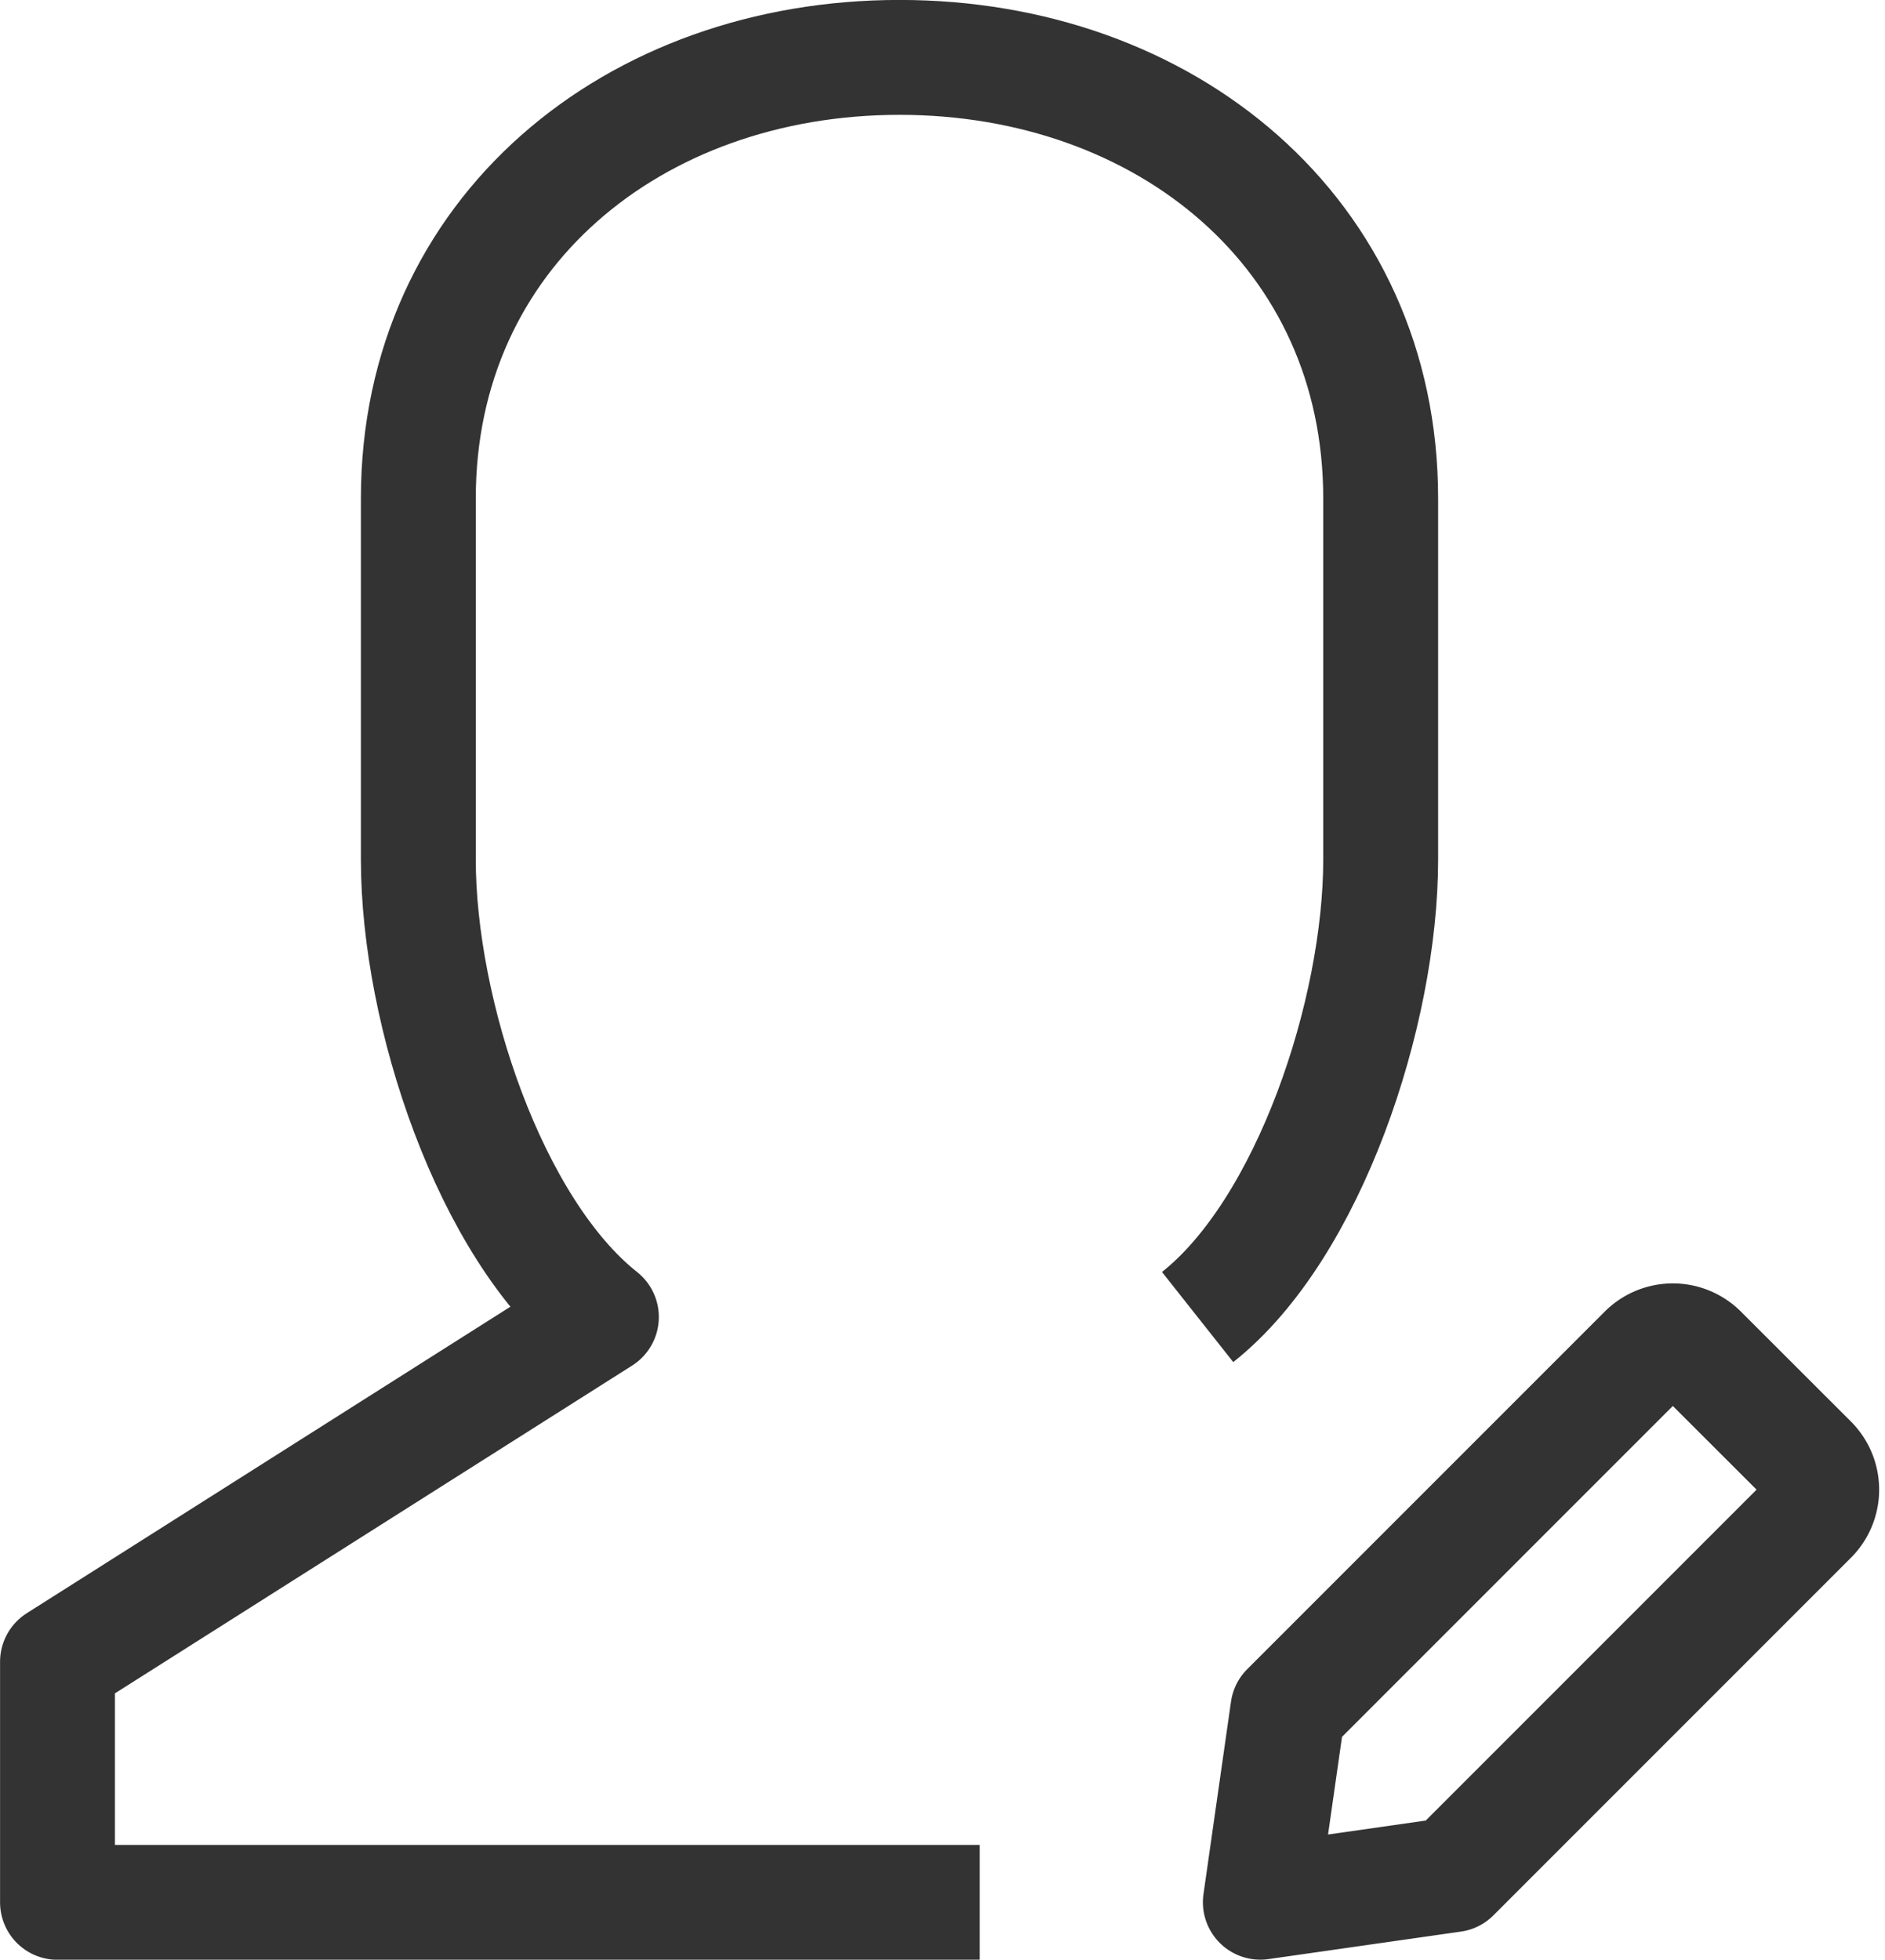
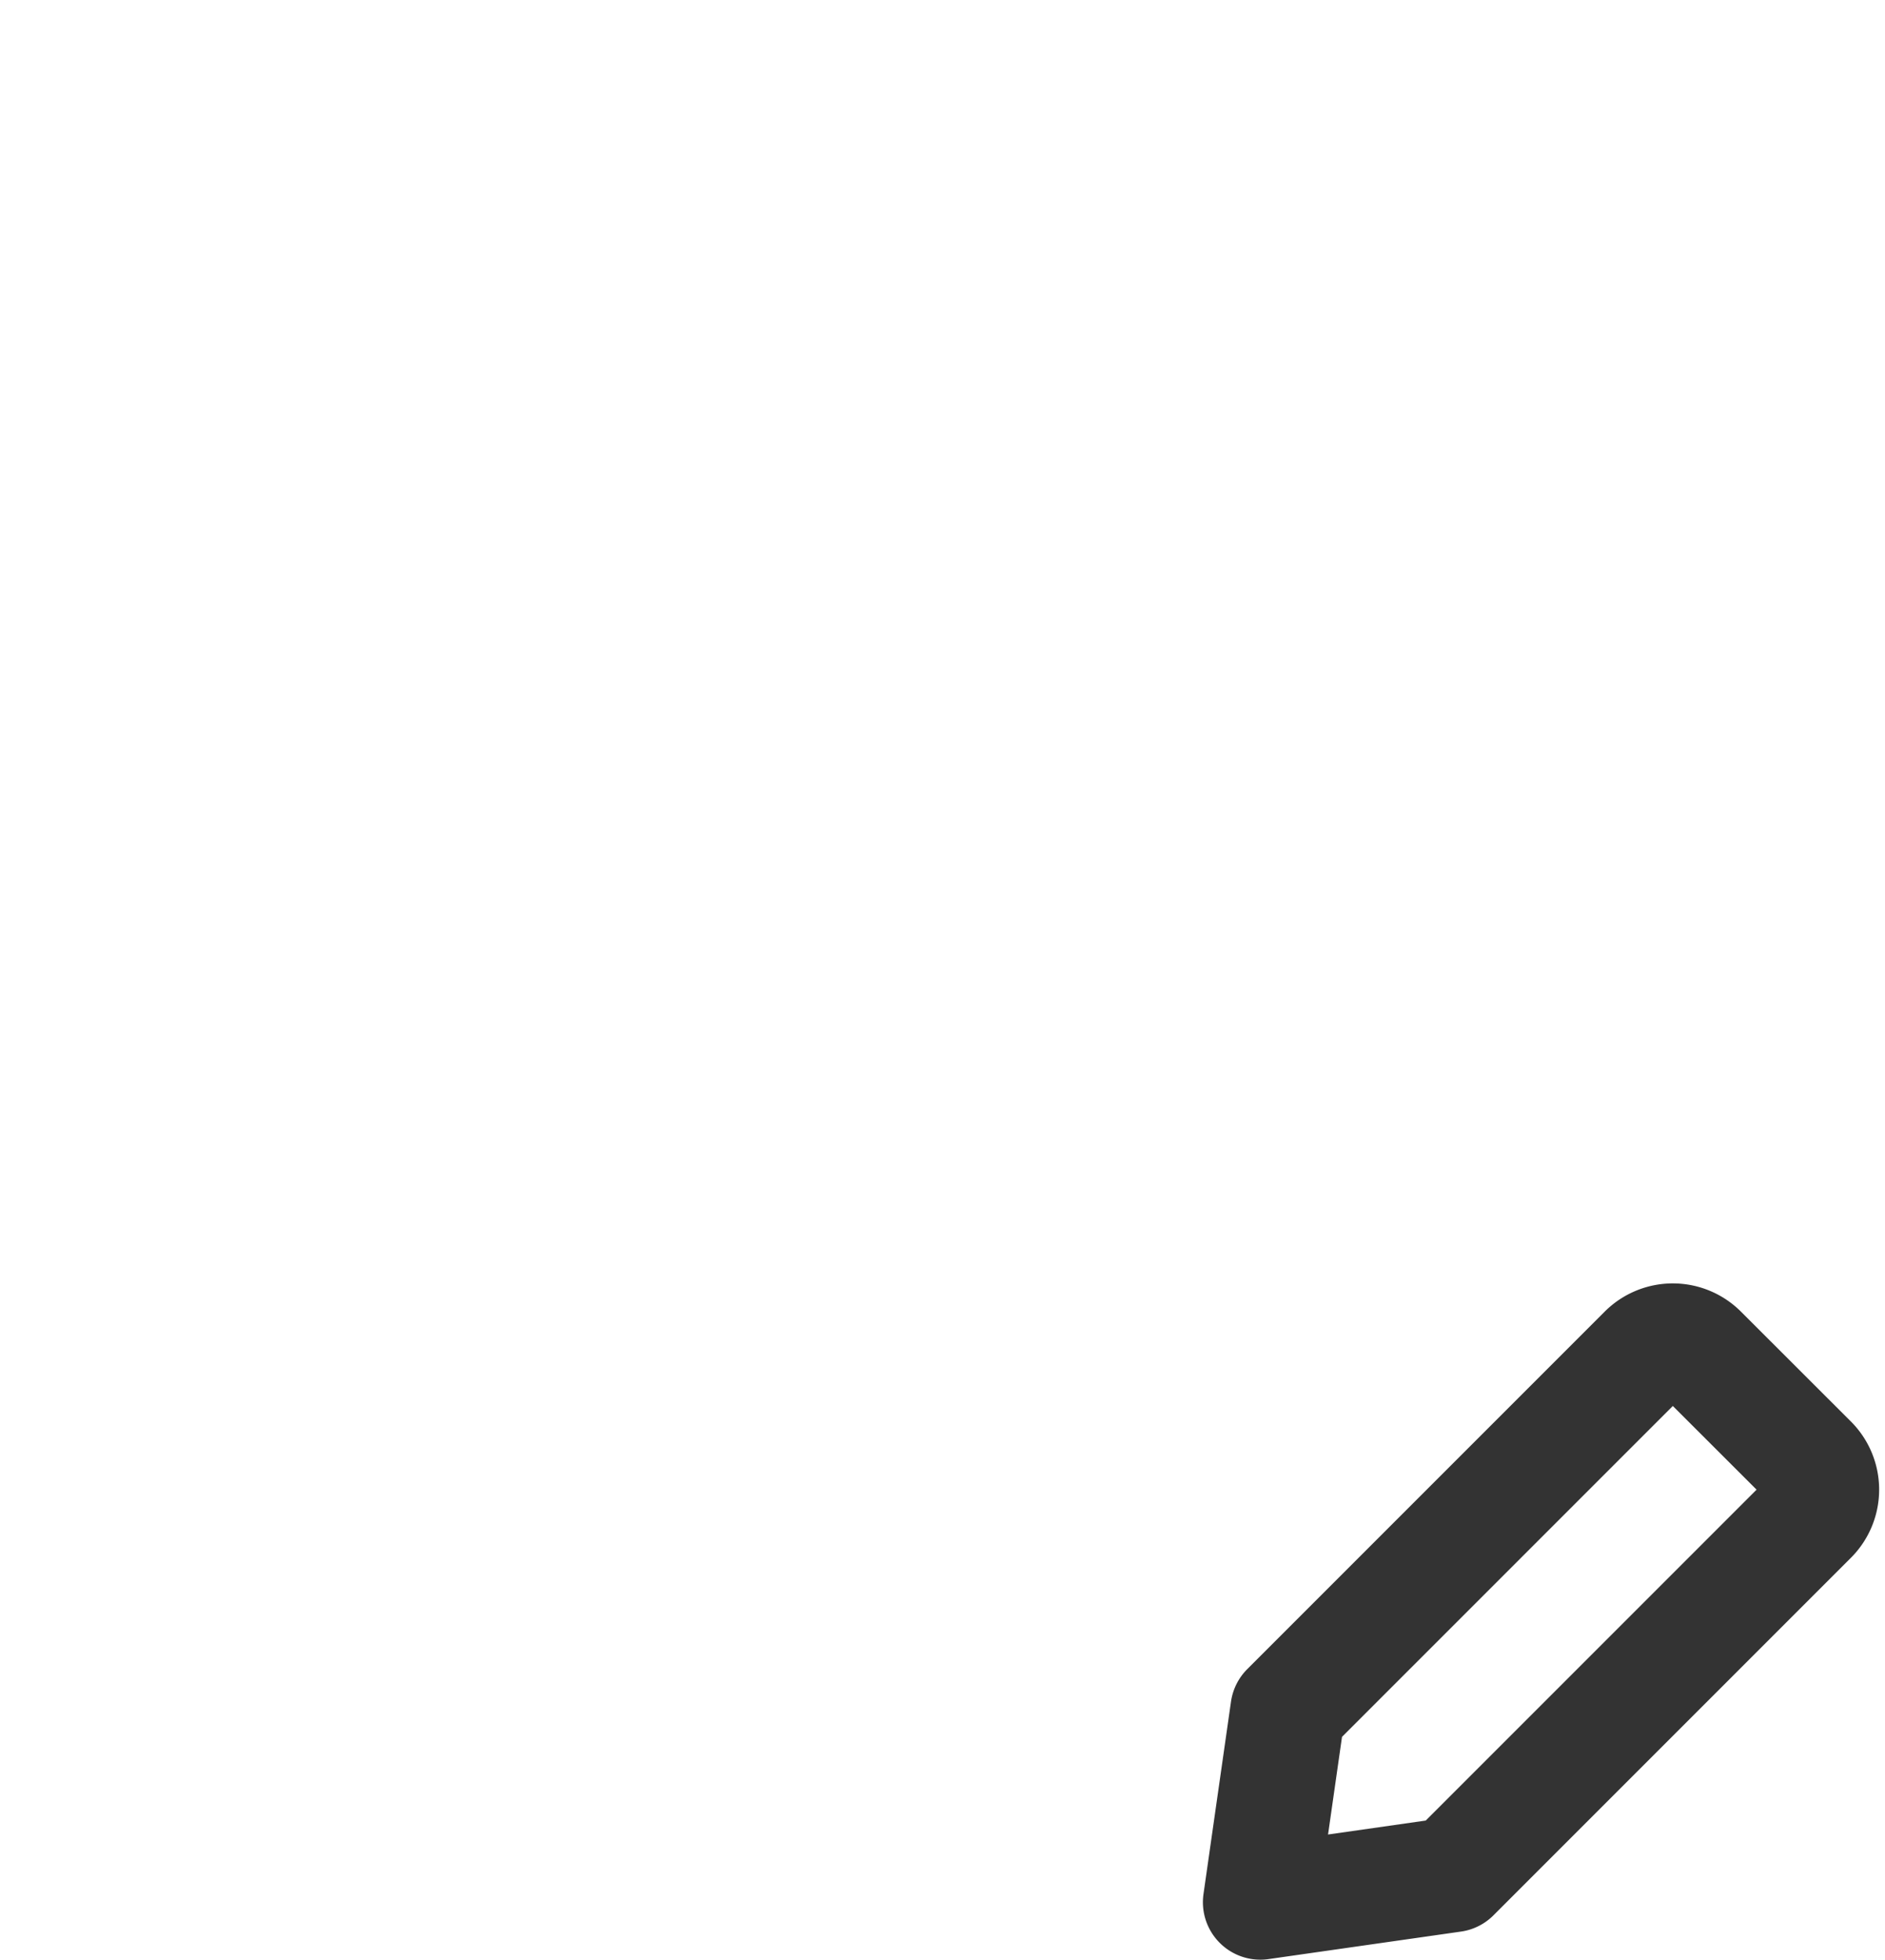
<svg xmlns="http://www.w3.org/2000/svg" width="32.817" height="34.111" viewBox="0 0 32.817 34.111">
  <defs>
    <style>.a{fill:none;stroke:#333;stroke-linejoin:round;stroke-width:2px;}</style>
  </defs>
  <g transform="translate(1 1)">
    <path class="a" d="M249.575,519.113,247.66,517.2a.677.677,0,0,0-.958,0l-6.223,6.223L240,526.773l3.351-.479,6.223-6.223A.677.677,0,0,0,249.575,519.113Z" transform="translate(-219.058 -494.662)" />
-     <path class="a" d="M229.85,506.925c1.939-1.534,3.187-5.3,3.187-7.964v-6.283c0-4.626-3.751-7.679-8.377-7.679s-8.377,3.053-8.377,7.679v6.283c0,2.665,1.248,6.429,3.187,7.964l-9.469,6v4.188h16.056" transform="translate(-210 -485)" />
  </g>
</svg>